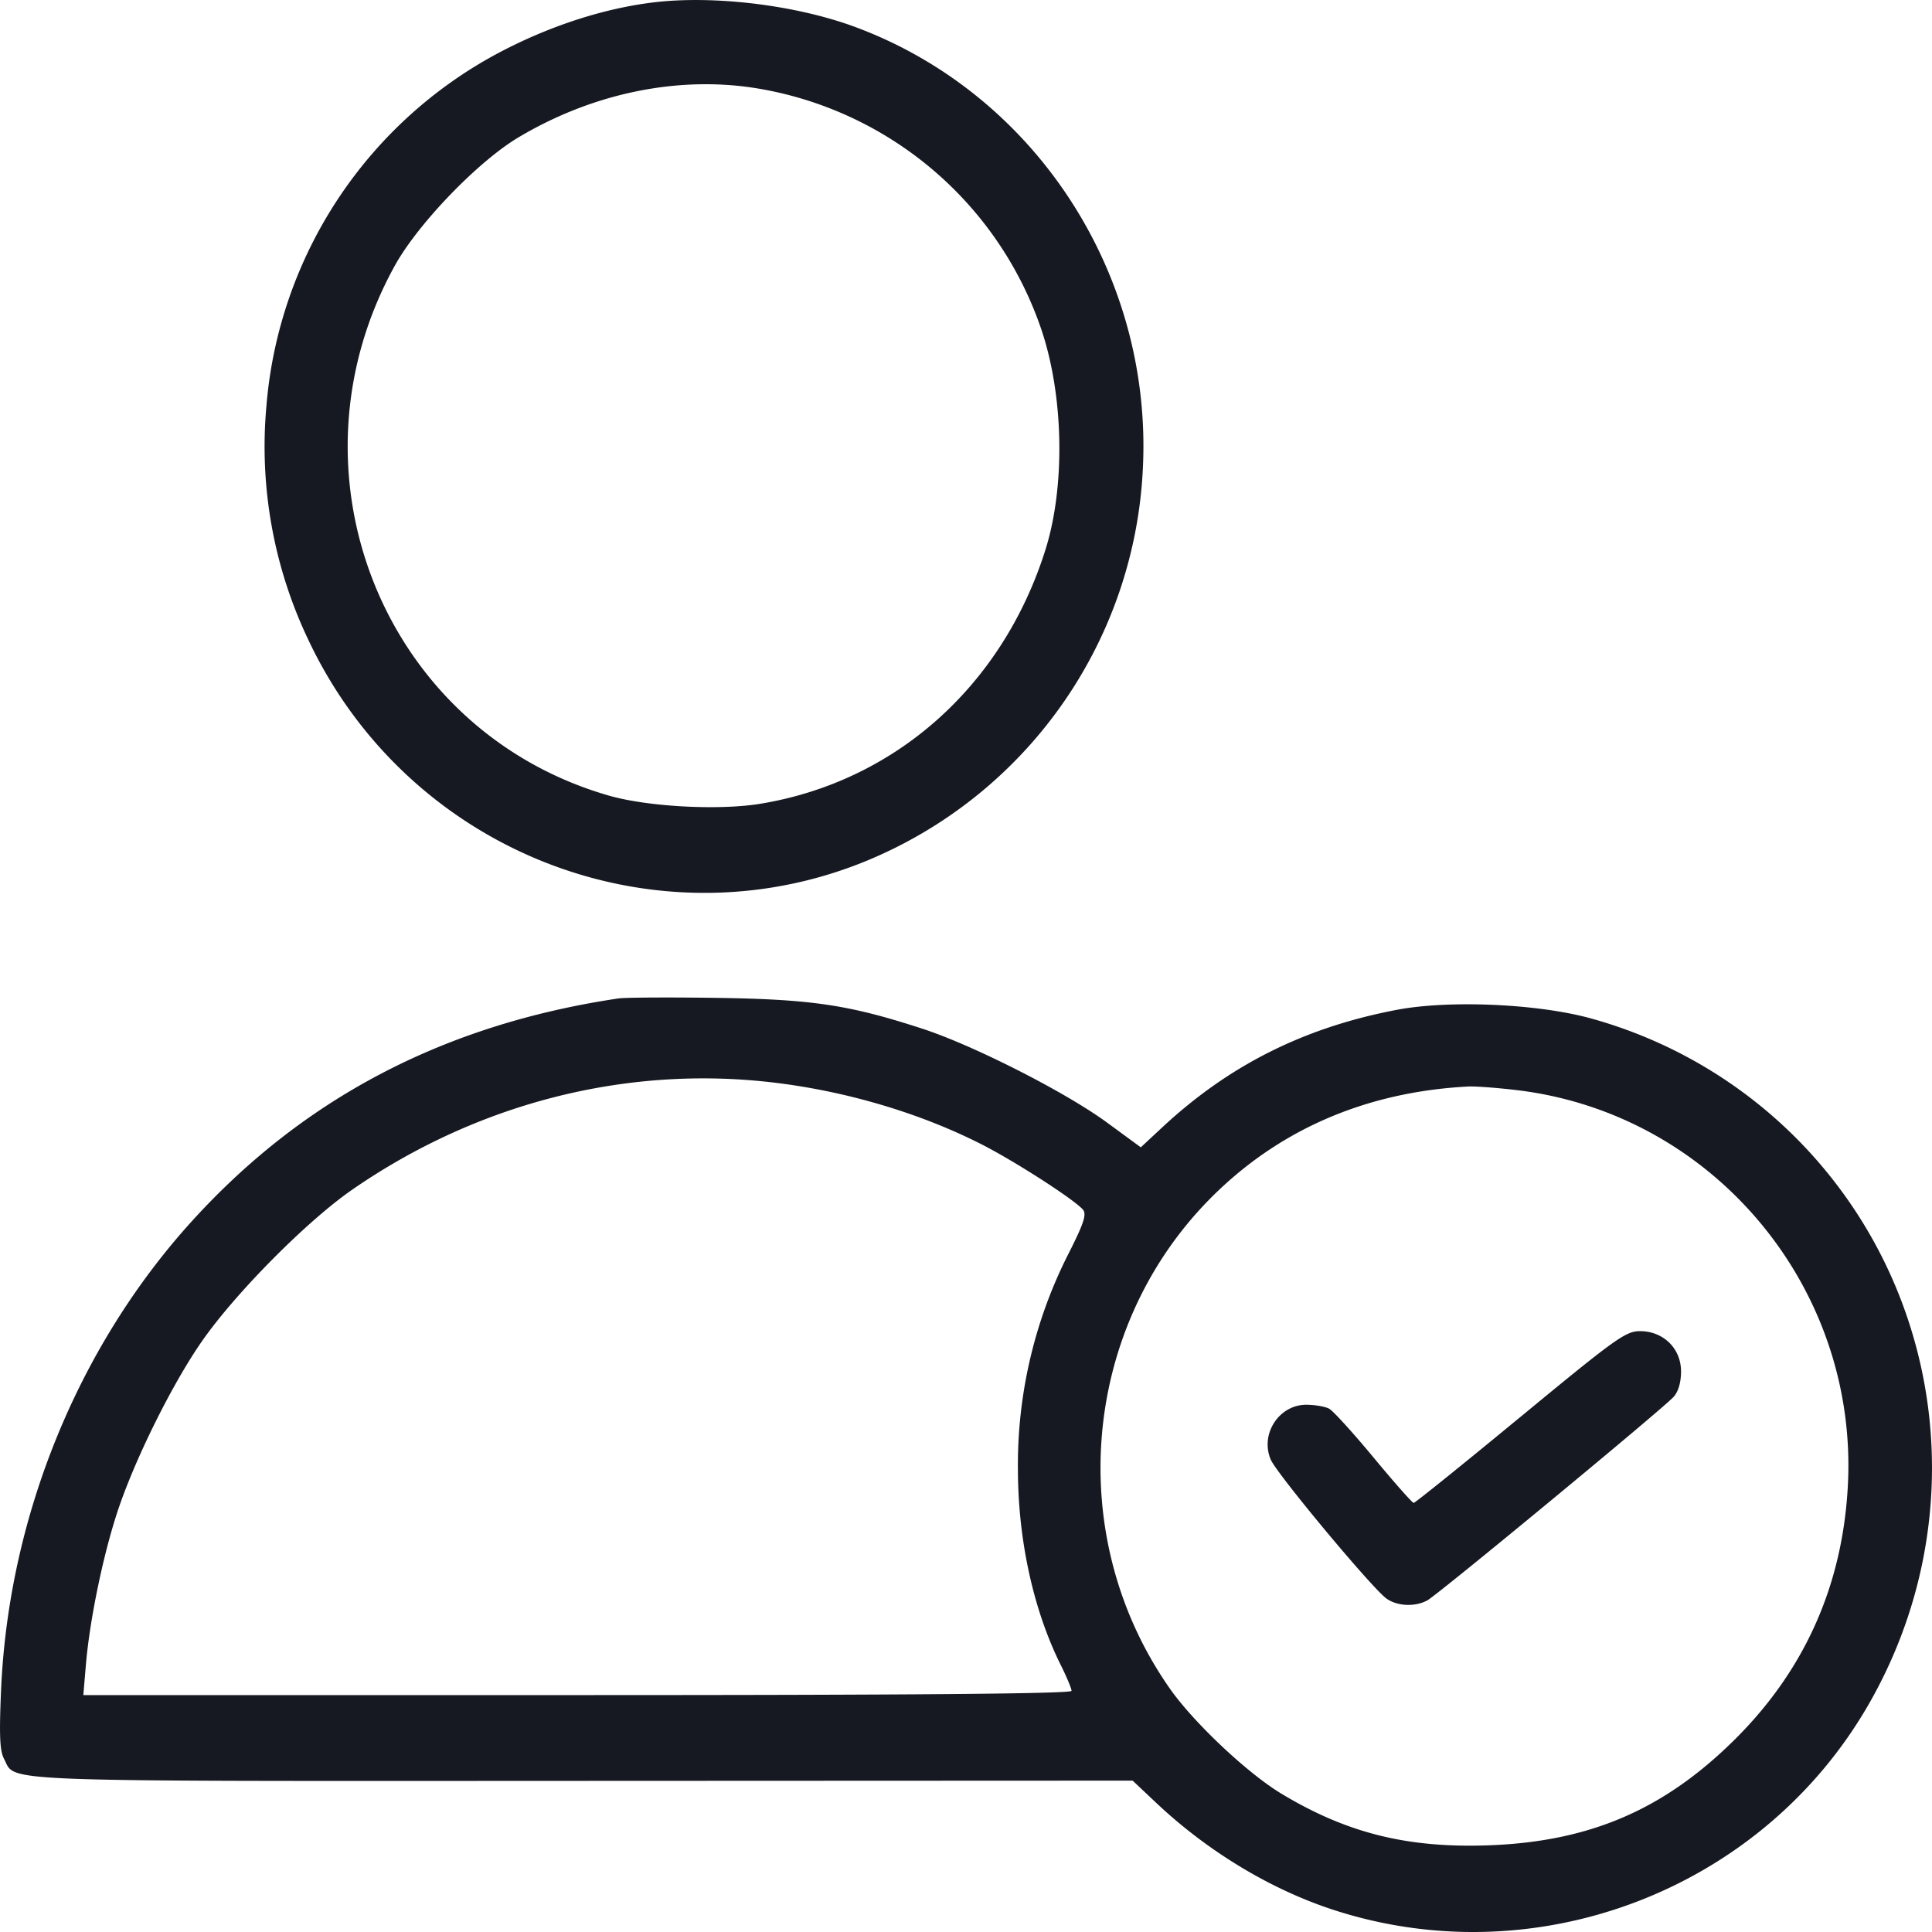
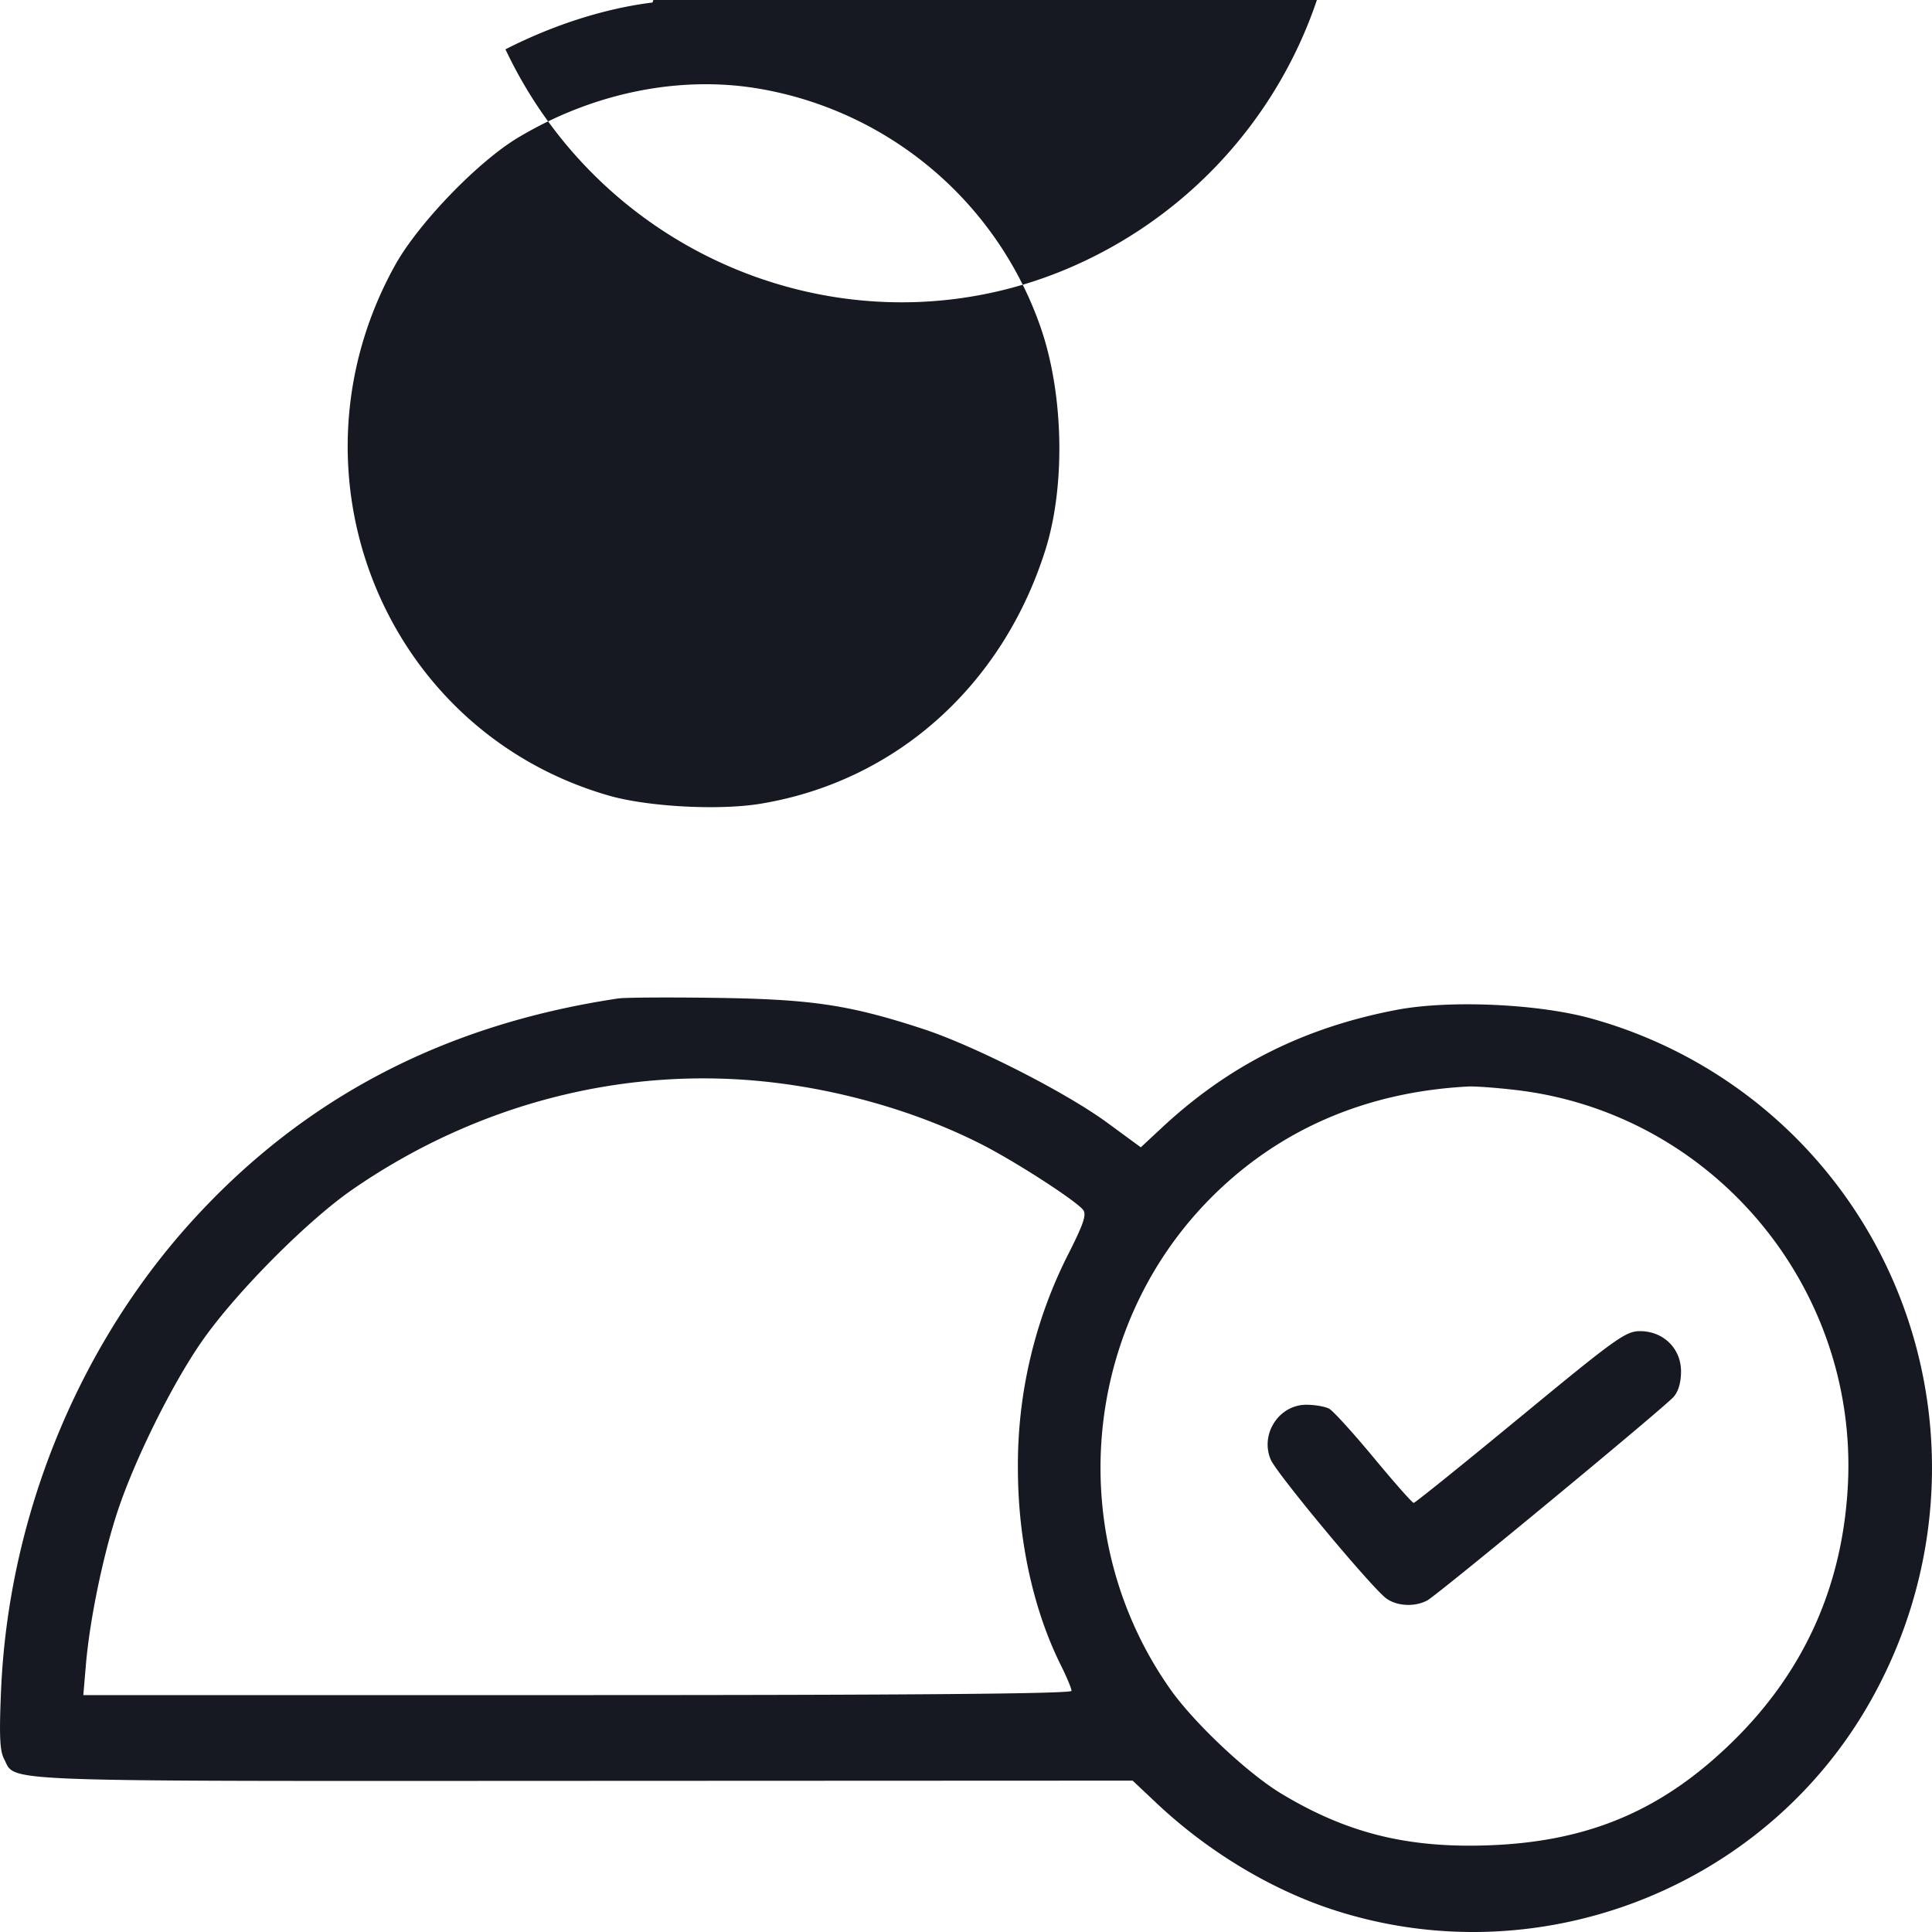
<svg xmlns="http://www.w3.org/2000/svg" width="40" height="40" viewBox="0 0 40 40" fill="none">
-   <path fill-rule="evenodd" clip-rule="evenodd" d="M13.51.052c-.982.121-2.048.46-3.045.969a9.124 9.124 0 00-4.951 7.407 9.294 9.294 0 00.87 4.82c2.148 4.554 7.549 6.515 12.025 4.366a9.26 9.26 0 005.251-7.88c.217-4.04-2.217-7.791-5.956-9.176-1.233-.456-2.939-.662-4.195-.506zm2.168 1.778a7.507 7.507 0 015.886 5.003c.461 1.376.493 3.245.078 4.558-.892 2.82-3.112 4.794-5.906 5.251-.859.14-2.328.061-3.13-.17-4.658-1.34-6.812-6.682-4.427-10.98.48-.865 1.719-2.15 2.554-2.647 1.54-.919 3.313-1.283 4.945-1.015zM12.8 20.672c-3.601.538-6.51 2.058-8.828 4.612-2.36 2.6-3.795 6.126-3.95 9.707-.04.942-.027 1.257.062 1.425.255.485-.407.46 11.97.455l11.396-.005.503.474c1.05.987 2.336 1.765 3.613 2.188 4.223 1.397 8.912-.391 11.124-4.244 2.194-3.82 1.587-8.602-1.485-11.703a9.621 9.621 0 00-4.319-2.51c-1.11-.293-2.905-.367-3.975-.162-1.907.365-3.453 1.139-4.832 2.417l-.46.428-.697-.511c-.857-.629-2.762-1.598-3.823-1.944-1.514-.494-2.288-.61-4.255-.639-.986-.014-1.906-.009-2.044.012zm3.111 1.729c1.533.169 3.099.626 4.397 1.284.698.353 1.948 1.159 2.115 1.362.076.093.016.28-.282.872a9.66 9.66 0 00-1.066 4.52c.004 1.456.323 2.905.89 4.04.12.242.22.48.22.528 0 .06-3.246.088-10.23.088H1.725l.056-.657c.08-.91.347-2.206.641-3.11.348-1.07 1.132-2.658 1.757-3.556.694-.999 2.176-2.493 3.116-3.143 2.566-1.773 5.609-2.56 8.616-2.228zm15.469.166c4.063.472 7.085 4.061 6.879 8.168-.105 2.082-.895 3.854-2.365 5.302-1.452 1.431-2.975 2.086-5.04 2.167-1.698.066-2.962-.246-4.326-1.069-.7-.422-1.808-1.465-2.302-2.167-2.185-3.108-1.854-7.391.78-10.102 1.416-1.456 3.247-2.26 5.396-2.371.138-.007.578.025.978.072zm.097 6.77c-1.186.979-2.18 1.779-2.208 1.779-.029 0-.4-.42-.826-.934-.426-.514-.841-.971-.924-1.016-.083-.045-.296-.082-.474-.082-.566 0-.96.608-.736 1.135.125.294 2.103 2.67 2.397 2.878.223.159.59.175.844.038.222-.12 4.888-3.976 5.1-4.214.099-.11.154-.301.154-.528 0-.474-.366-.833-.849-.833-.297 0-.5.146-2.478 1.778z" fill="#161921" />
+   <path fill-rule="evenodd" clip-rule="evenodd" d="M13.51.052c-.982.121-2.048.46-3.045.969c2.148 4.554 7.549 6.515 12.025 4.366a9.26 9.26 0 005.251-7.88c.217-4.04-2.217-7.791-5.956-9.176-1.233-.456-2.939-.662-4.195-.506zm2.168 1.778a7.507 7.507 0 015.886 5.003c.461 1.376.493 3.245.078 4.558-.892 2.82-3.112 4.794-5.906 5.251-.859.14-2.328.061-3.13-.17-4.658-1.34-6.812-6.682-4.427-10.98.48-.865 1.719-2.15 2.554-2.647 1.54-.919 3.313-1.283 4.945-1.015zM12.8 20.672c-3.601.538-6.51 2.058-8.828 4.612-2.36 2.6-3.795 6.126-3.95 9.707-.04.942-.027 1.257.062 1.425.255.485-.407.46 11.97.455l11.396-.005.503.474c1.05.987 2.336 1.765 3.613 2.188 4.223 1.397 8.912-.391 11.124-4.244 2.194-3.82 1.587-8.602-1.485-11.703a9.621 9.621 0 00-4.319-2.51c-1.11-.293-2.905-.367-3.975-.162-1.907.365-3.453 1.139-4.832 2.417l-.46.428-.697-.511c-.857-.629-2.762-1.598-3.823-1.944-1.514-.494-2.288-.61-4.255-.639-.986-.014-1.906-.009-2.044.012zm3.111 1.729c1.533.169 3.099.626 4.397 1.284.698.353 1.948 1.159 2.115 1.362.076.093.016.28-.282.872a9.66 9.66 0 00-1.066 4.52c.004 1.456.323 2.905.89 4.04.12.242.22.48.22.528 0 .06-3.246.088-10.23.088H1.725l.056-.657c.08-.91.347-2.206.641-3.11.348-1.07 1.132-2.658 1.757-3.556.694-.999 2.176-2.493 3.116-3.143 2.566-1.773 5.609-2.56 8.616-2.228zm15.469.166c4.063.472 7.085 4.061 6.879 8.168-.105 2.082-.895 3.854-2.365 5.302-1.452 1.431-2.975 2.086-5.04 2.167-1.698.066-2.962-.246-4.326-1.069-.7-.422-1.808-1.465-2.302-2.167-2.185-3.108-1.854-7.391.78-10.102 1.416-1.456 3.247-2.26 5.396-2.371.138-.007.578.025.978.072zm.097 6.77c-1.186.979-2.18 1.779-2.208 1.779-.029 0-.4-.42-.826-.934-.426-.514-.841-.971-.924-1.016-.083-.045-.296-.082-.474-.082-.566 0-.96.608-.736 1.135.125.294 2.103 2.67 2.397 2.878.223.159.59.175.844.038.222-.12 4.888-3.976 5.1-4.214.099-.11.154-.301.154-.528 0-.474-.366-.833-.849-.833-.297 0-.5.146-2.478 1.778z" fill="#161921" />
</svg>